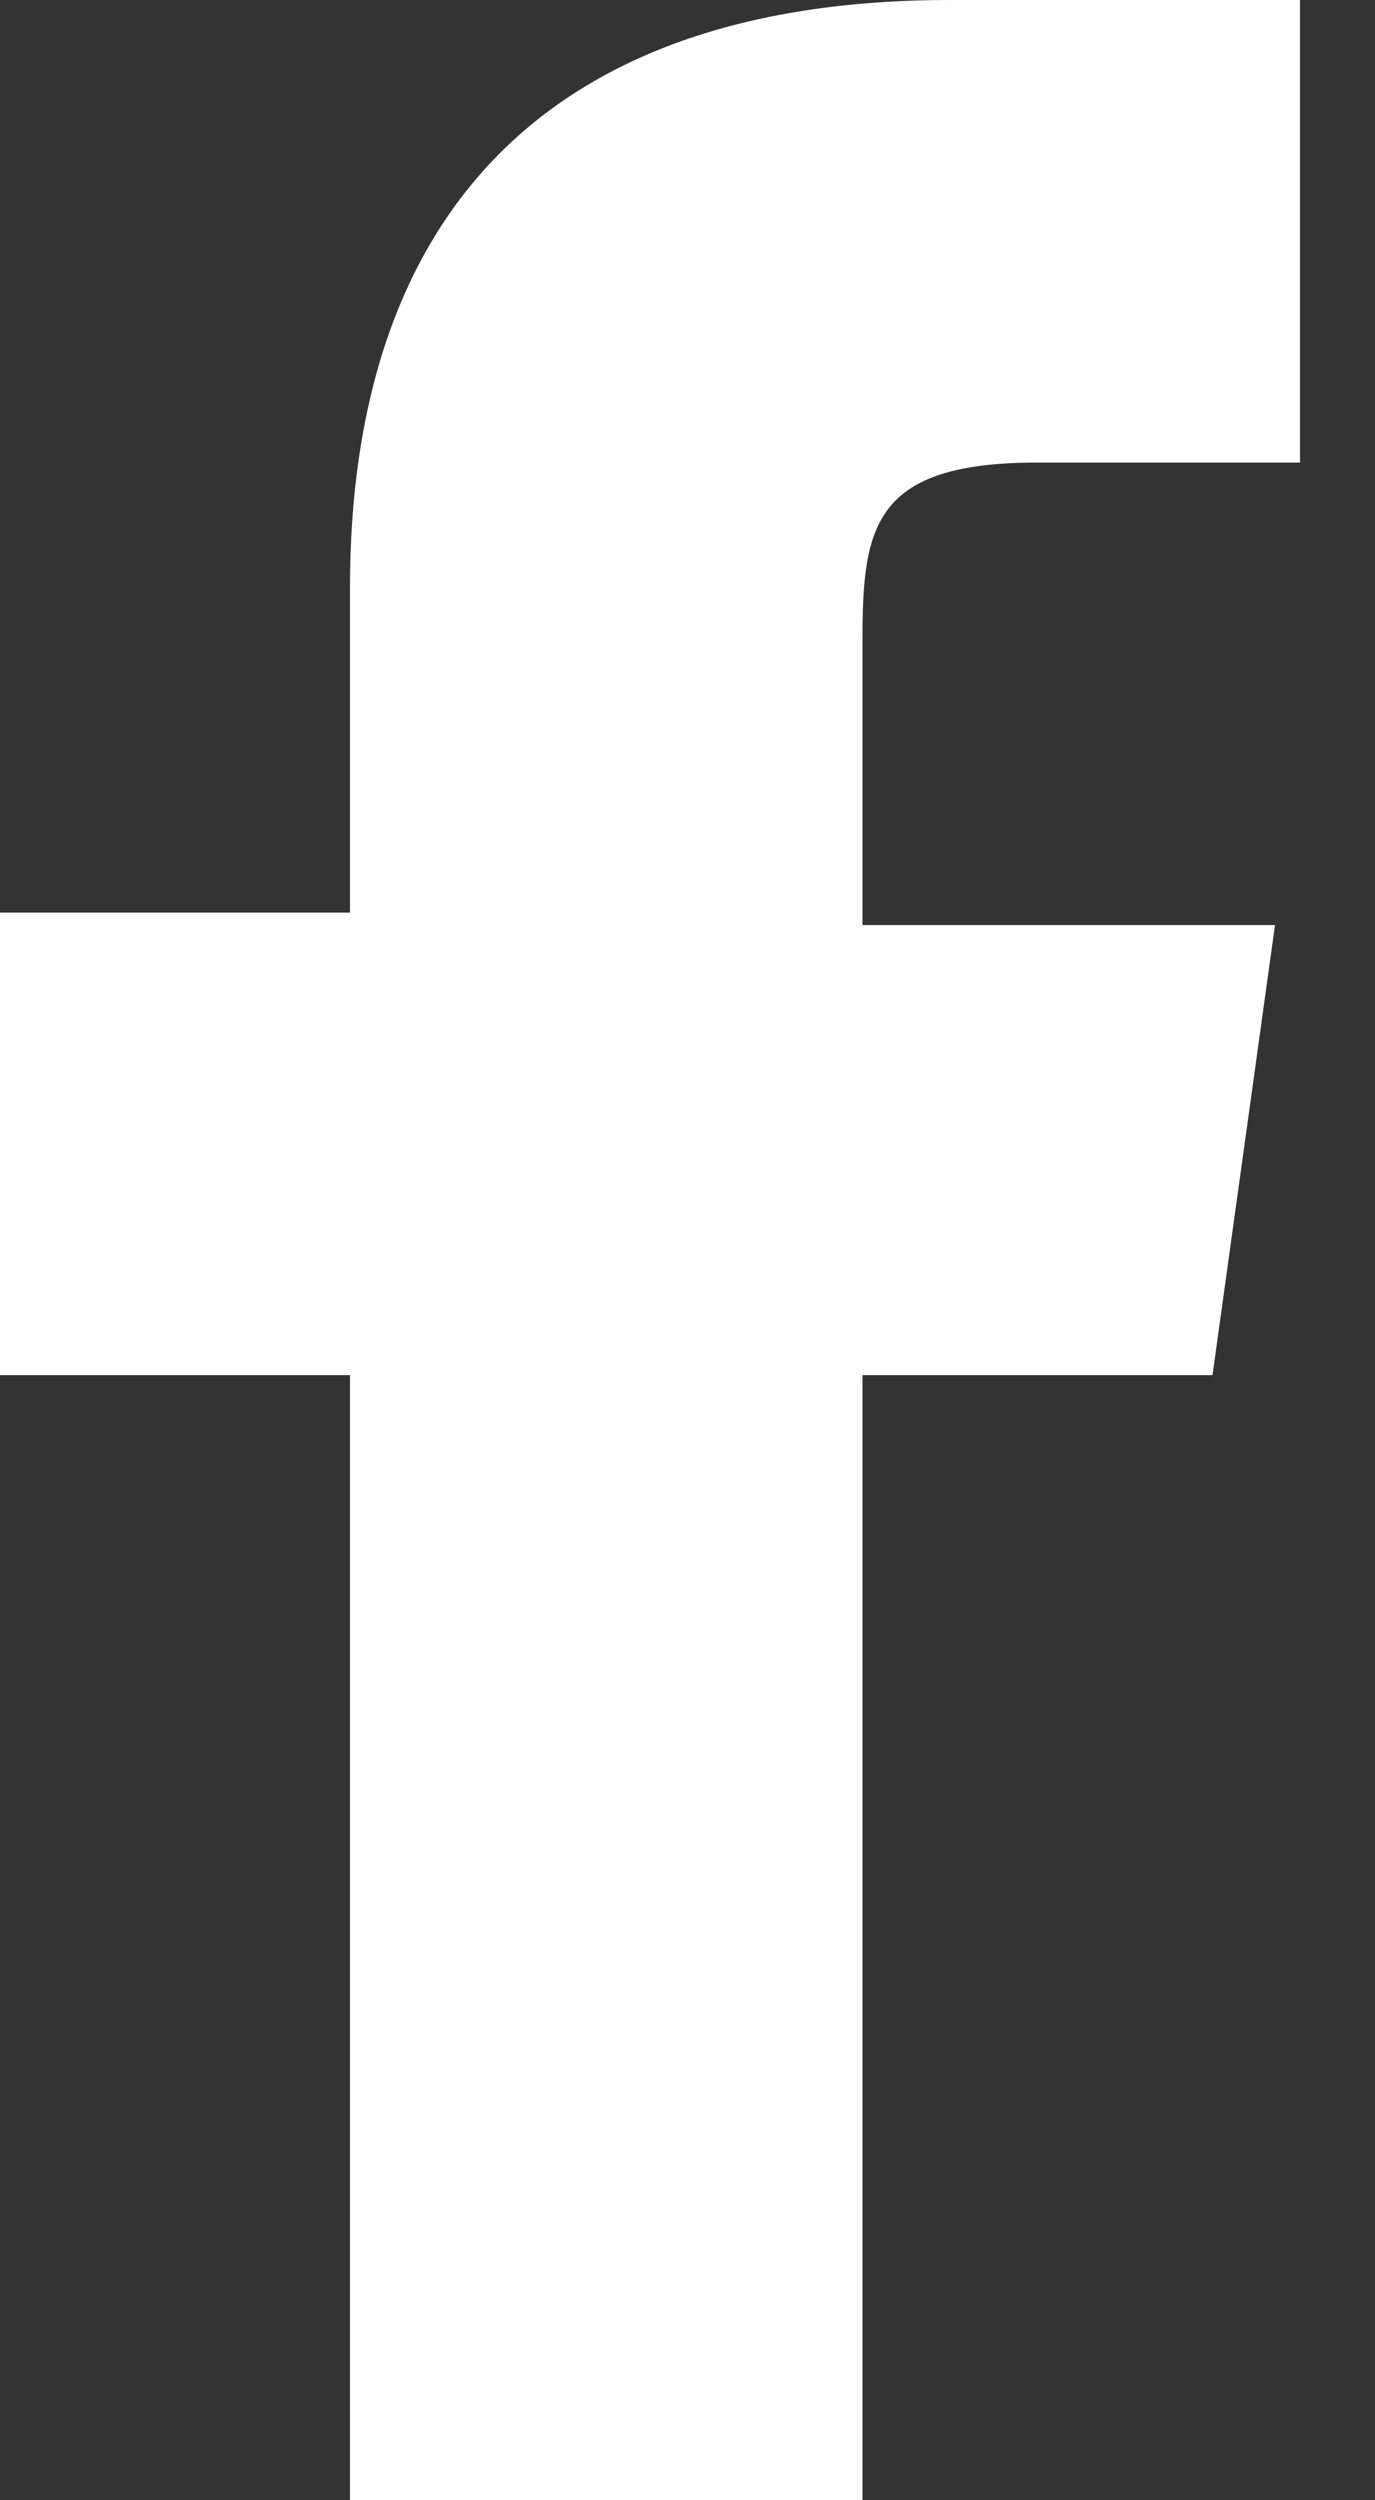
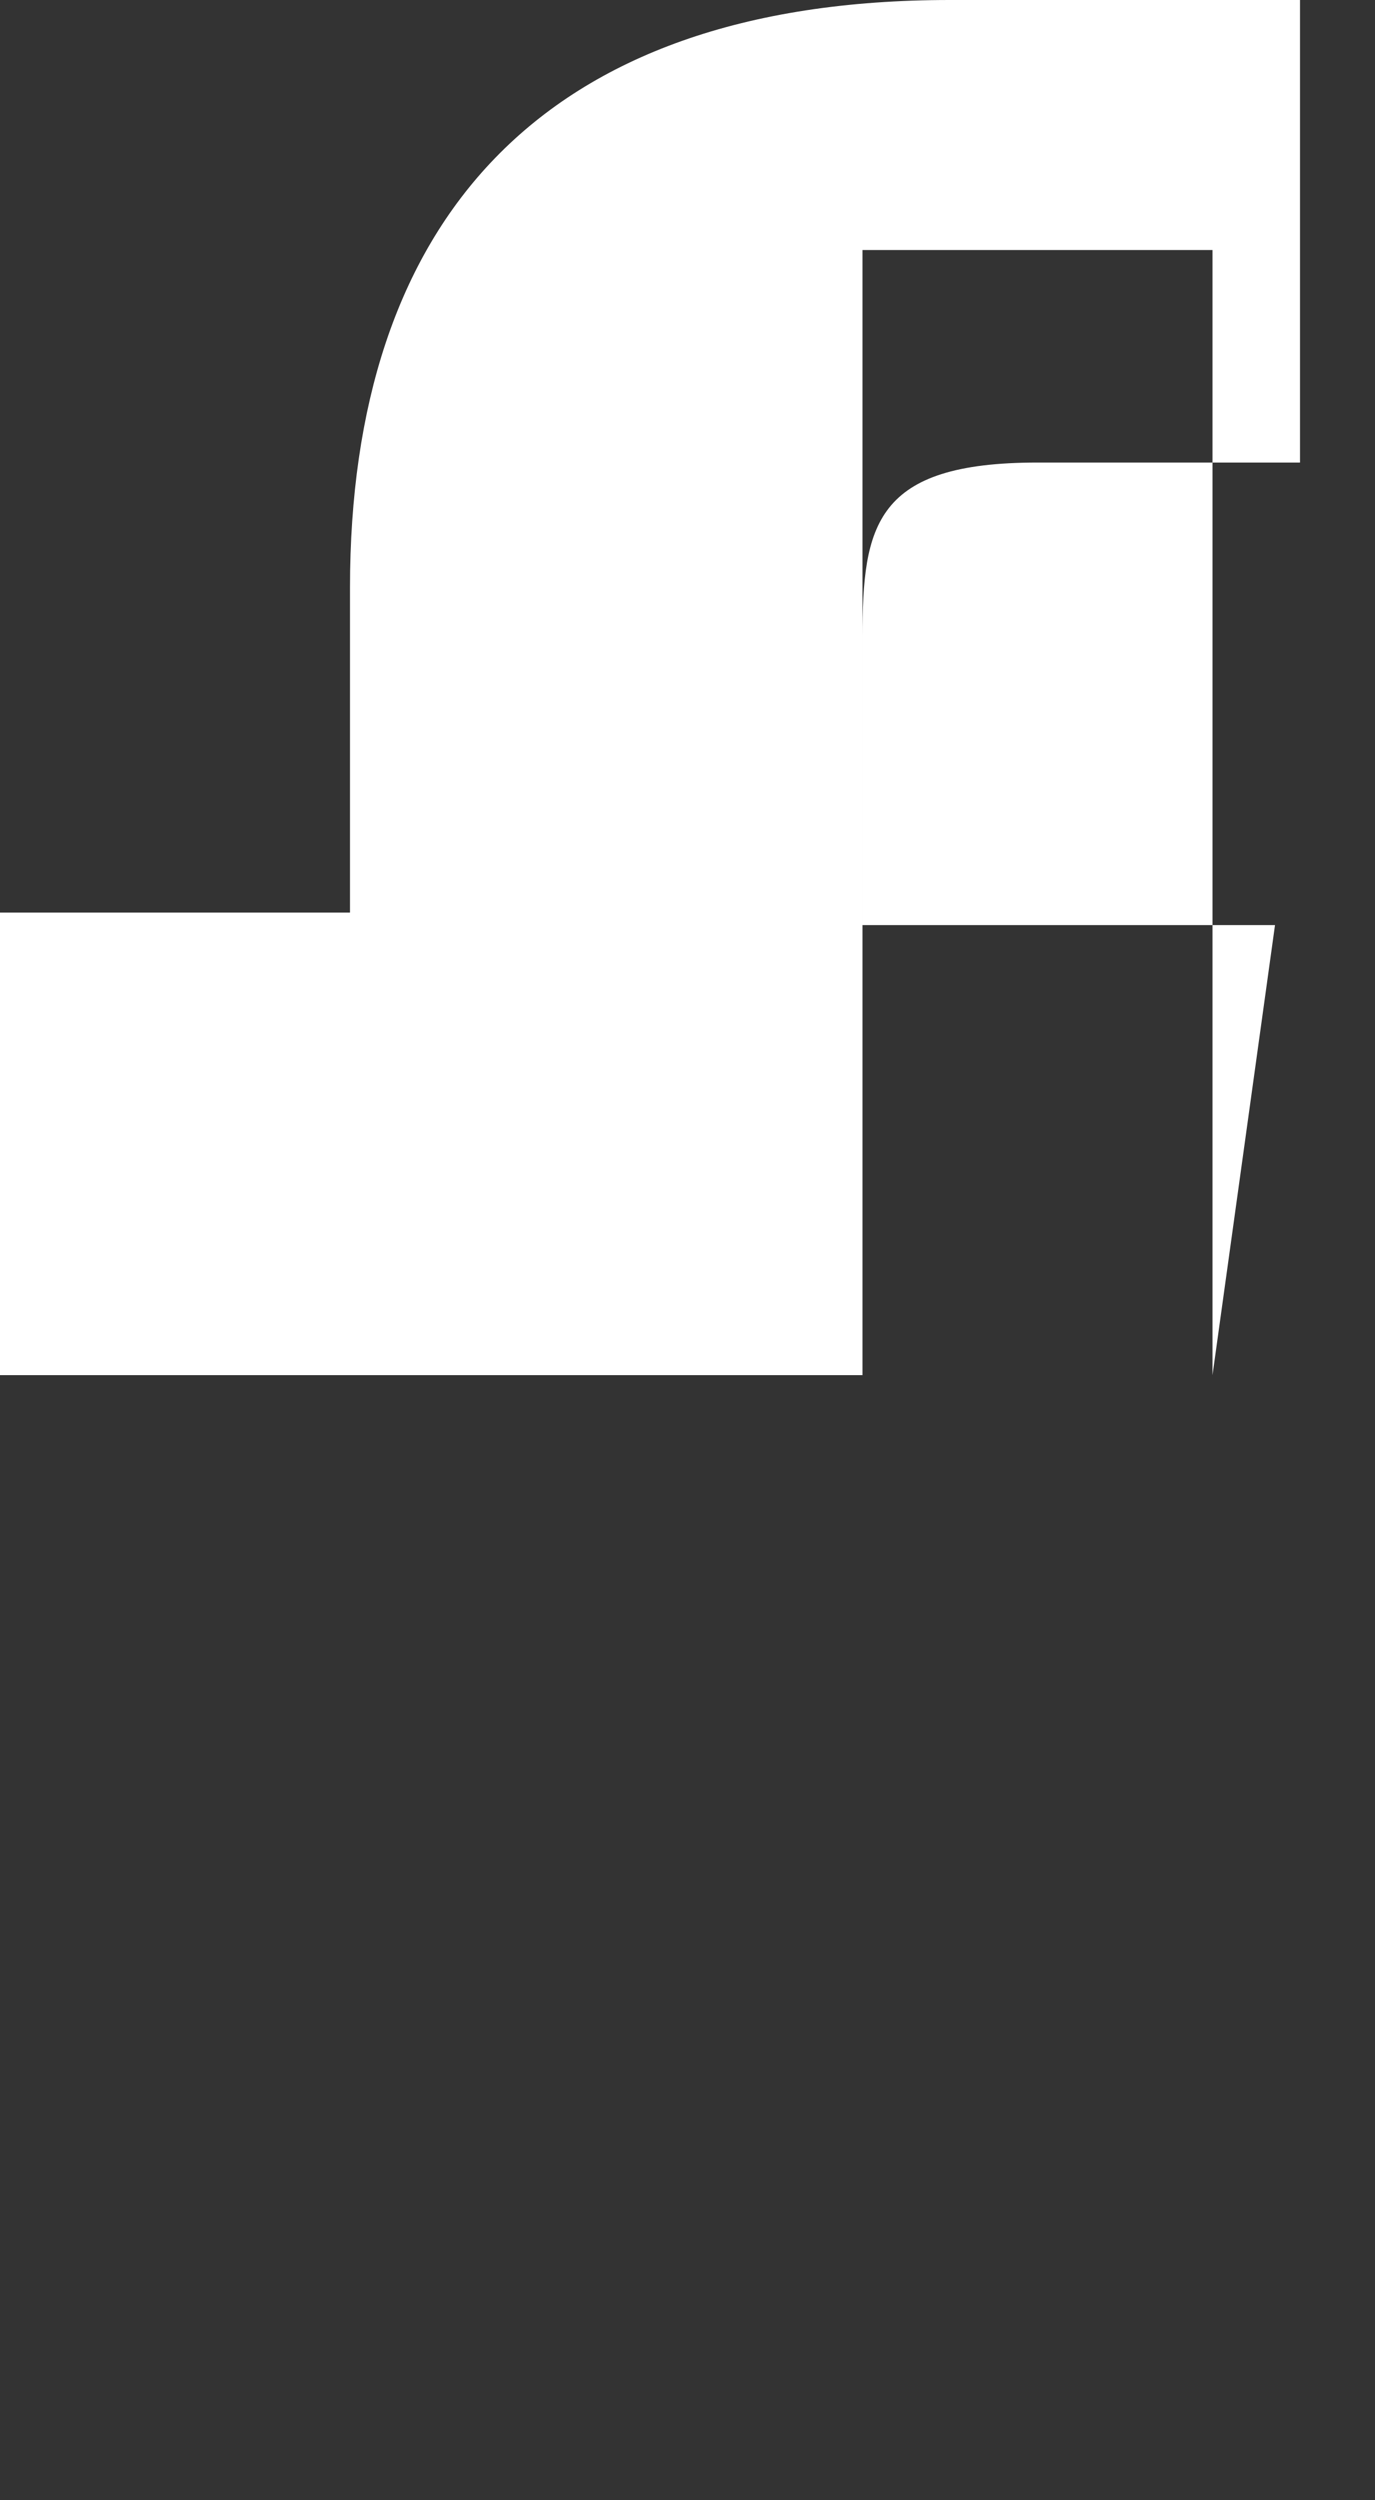
<svg xmlns="http://www.w3.org/2000/svg" version="1.1" id="レイヤー_1" x="0px" y="0px" width="11px" height="20px" viewBox="0 0 11 20" style="enable-background:new 0 0 11 20;" xml:space="preserve">
  <rect x="0" y="0" width="11" height="20" fill="#333333" stroke="none" />
  <style type="text/css">
	.st0{fill:#FFFFFF;}
</style>
  <g>
-     <path class="st0" d="M9.7,11l0.5-3.6H6.9V5.1c0-0.9,0.1-1.4,1.4-1.4h2.1V0H7.6C4.3,0,2.8,1.8,2.8,4.7v2.6H0V11h2.8v9h4.1v-9H9.7z" />
+     <path class="st0" d="M9.7,11l0.5-3.6H6.9V5.1c0-0.9,0.1-1.4,1.4-1.4h2.1V0H7.6C4.3,0,2.8,1.8,2.8,4.7v2.6H0V11h2.8h4.1v-9H9.7z" />
  </g>
</svg>